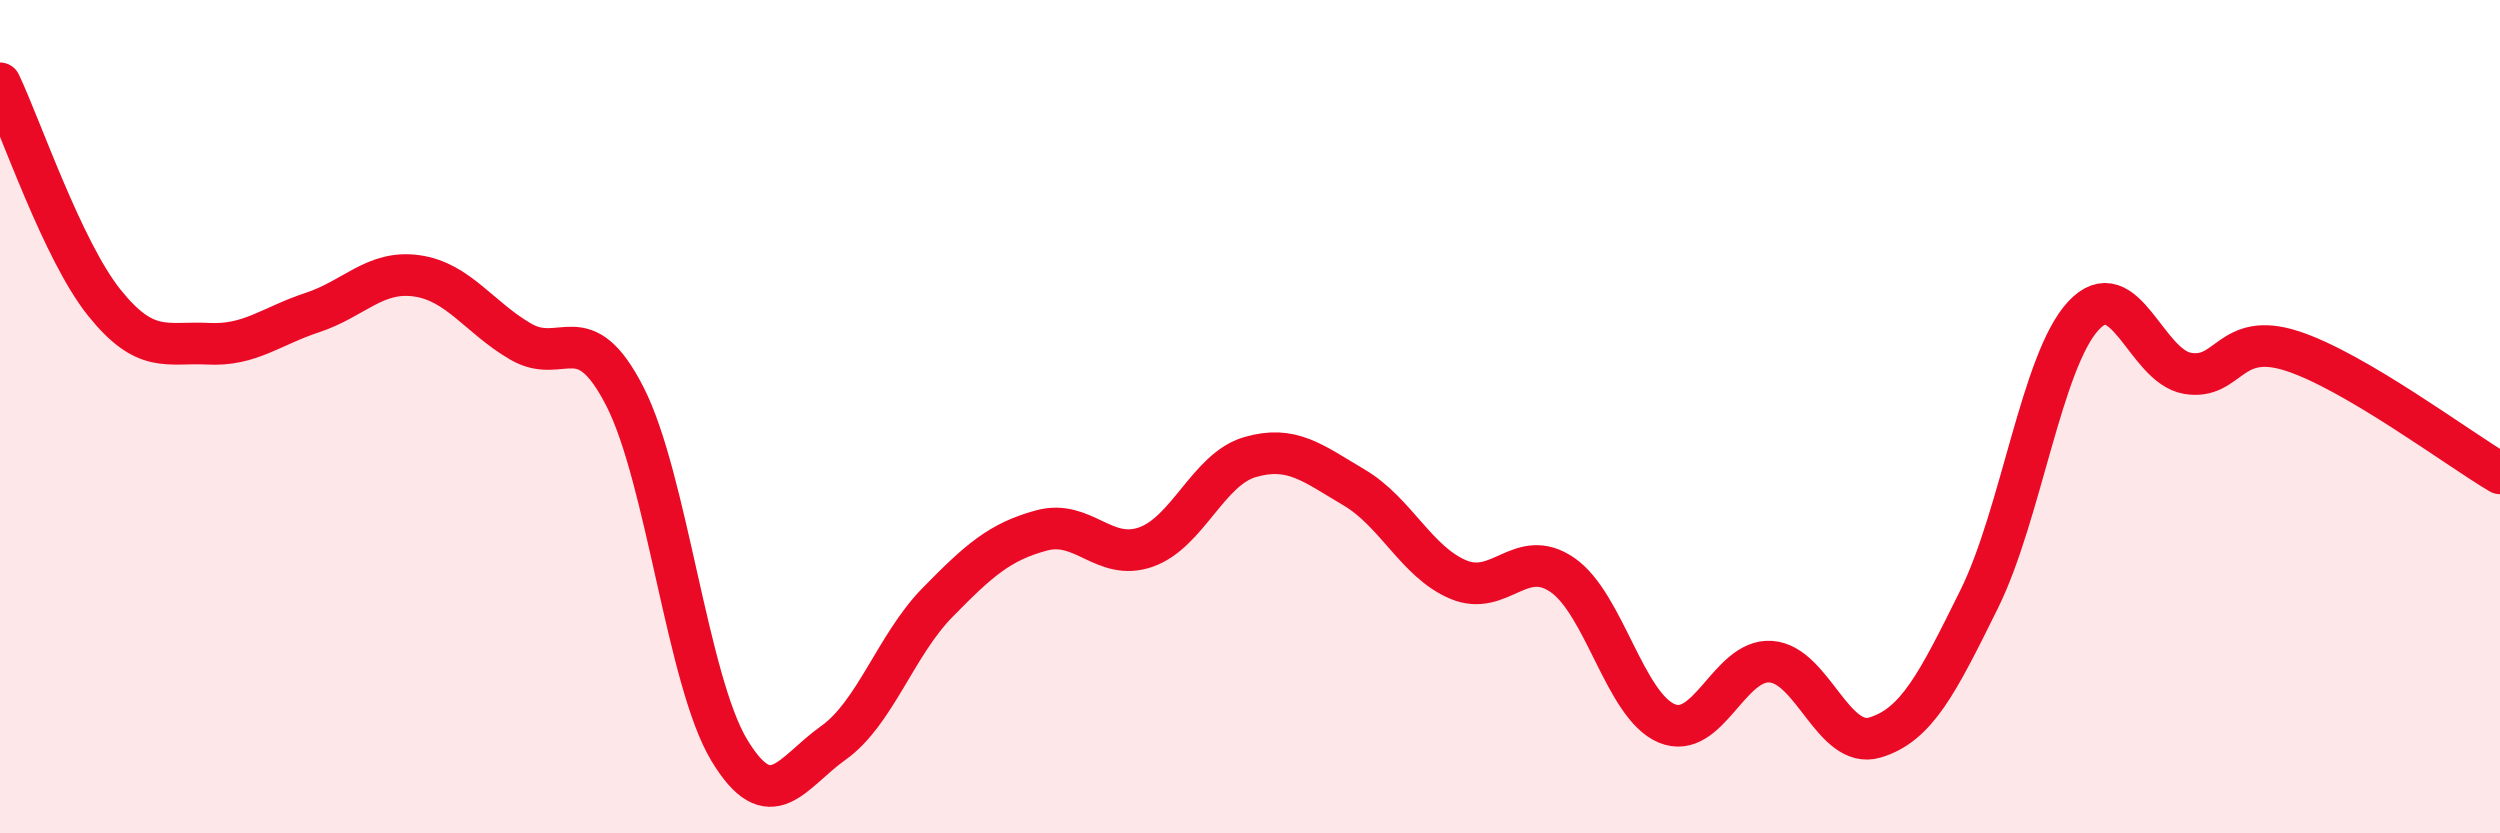
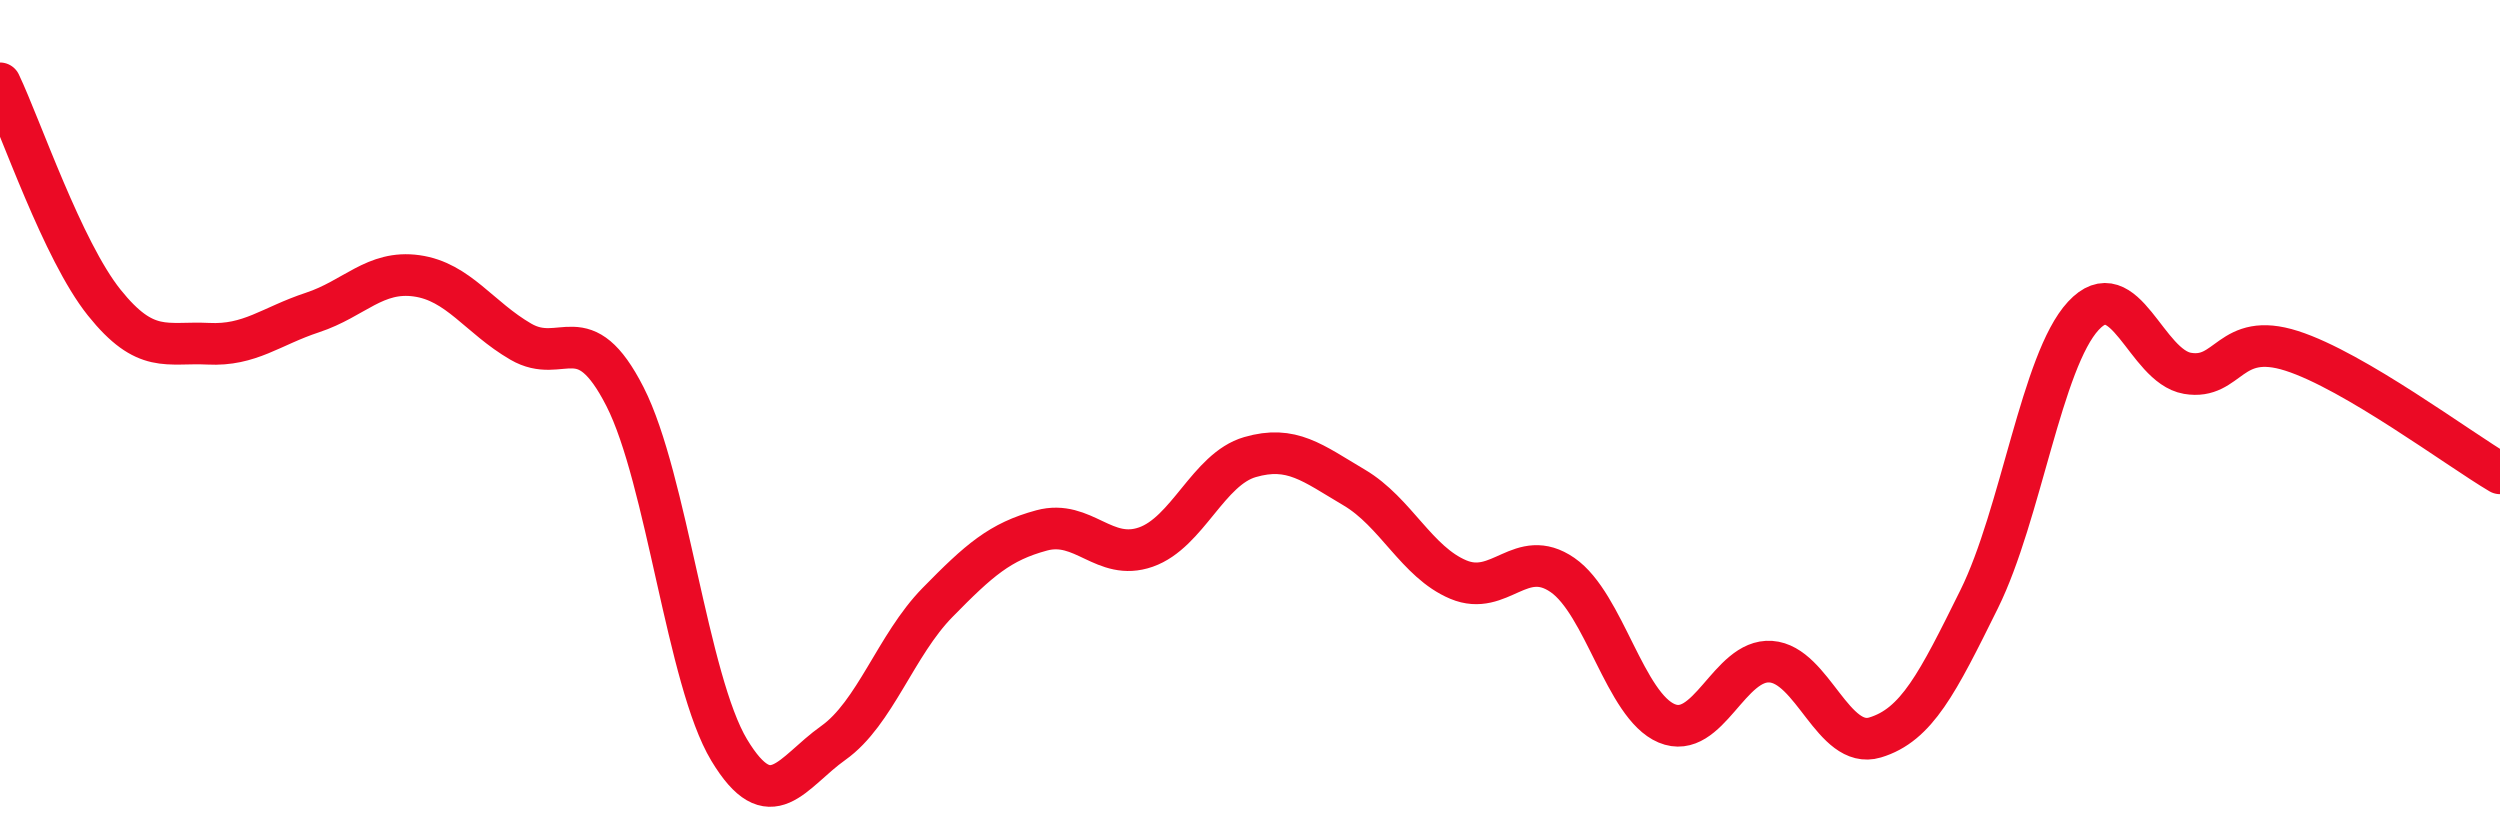
<svg xmlns="http://www.w3.org/2000/svg" width="60" height="20" viewBox="0 0 60 20">
-   <path d="M 0,2 C 0.5,3.05 1.5,6.01 2.5,7.26 C 3.5,8.51 4,8.2 5,8.25 C 6,8.3 6.5,7.83 7.5,7.5 C 8.5,7.17 9,6.48 10,6.62 C 11,6.76 11.5,7.62 12.5,8.2 C 13.5,8.78 14,7.56 15,9.52 C 16,11.48 16.5,16.34 17.5,18 C 18.5,19.66 19,18.54 20,17.83 C 21,17.12 21.5,15.48 22.5,14.46 C 23.5,13.44 24,13 25,12.73 C 26,12.46 26.5,13.48 27.5,13.13 C 28.5,12.78 29,11.26 30,10.97 C 31,10.68 31.5,11.11 32.5,11.7 C 33.5,12.29 34,13.49 35,13.91 C 36,14.33 36.5,13.11 37.5,13.8 C 38.5,14.49 39,16.94 40,17.36 C 41,17.78 41.5,15.81 42.5,15.88 C 43.5,15.95 44,18 45,17.7 C 46,17.4 46.5,16.4 47.5,14.38 C 48.5,12.36 49,8.66 50,7.58 C 51,6.5 51.5,8.79 52.5,8.96 C 53.5,9.13 53.5,7.94 55,8.42 C 56.5,8.9 59,10.77 60,11.36L60 20L0 20Z" fill="#EB0A25" opacity="0.1" stroke-linecap="round" stroke-linejoin="round" />
  <path d="M 0,2 C 0.5,3.05 1.5,6.01 2.5,7.26 C 3.5,8.51 4,8.2 5,8.25 C 6,8.3 6.5,7.83 7.5,7.5 C 8.5,7.17 9,6.48 10,6.62 C 11,6.76 11.5,7.62 12.5,8.2 C 13.5,8.78 14,7.56 15,9.52 C 16,11.48 16.5,16.34 17.5,18 C 18.5,19.66 19,18.54 20,17.83 C 21,17.12 21.5,15.48 22.5,14.46 C 23.5,13.44 24,13 25,12.73 C 26,12.46 26.5,13.48 27.5,13.13 C 28.5,12.78 29,11.26 30,10.97 C 31,10.68 31.5,11.11 32.5,11.7 C 33.5,12.29 34,13.49 35,13.91 C 36,14.33 36.5,13.11 37.5,13.8 C 38.5,14.49 39,16.94 40,17.36 C 41,17.78 41.5,15.81 42.5,15.88 C 43.5,15.95 44,18 45,17.7 C 46,17.4 46.5,16.4 47.5,14.38 C 48.5,12.36 49,8.66 50,7.58 C 51,6.5 51.5,8.79 52.5,8.96 C 53.5,9.13 53.5,7.94 55,8.42 C 56.5,8.9 59,10.77 60,11.36" stroke="#EB0A25" stroke-width="1" fill="none" stroke-linecap="round" stroke-linejoin="round" />
</svg>